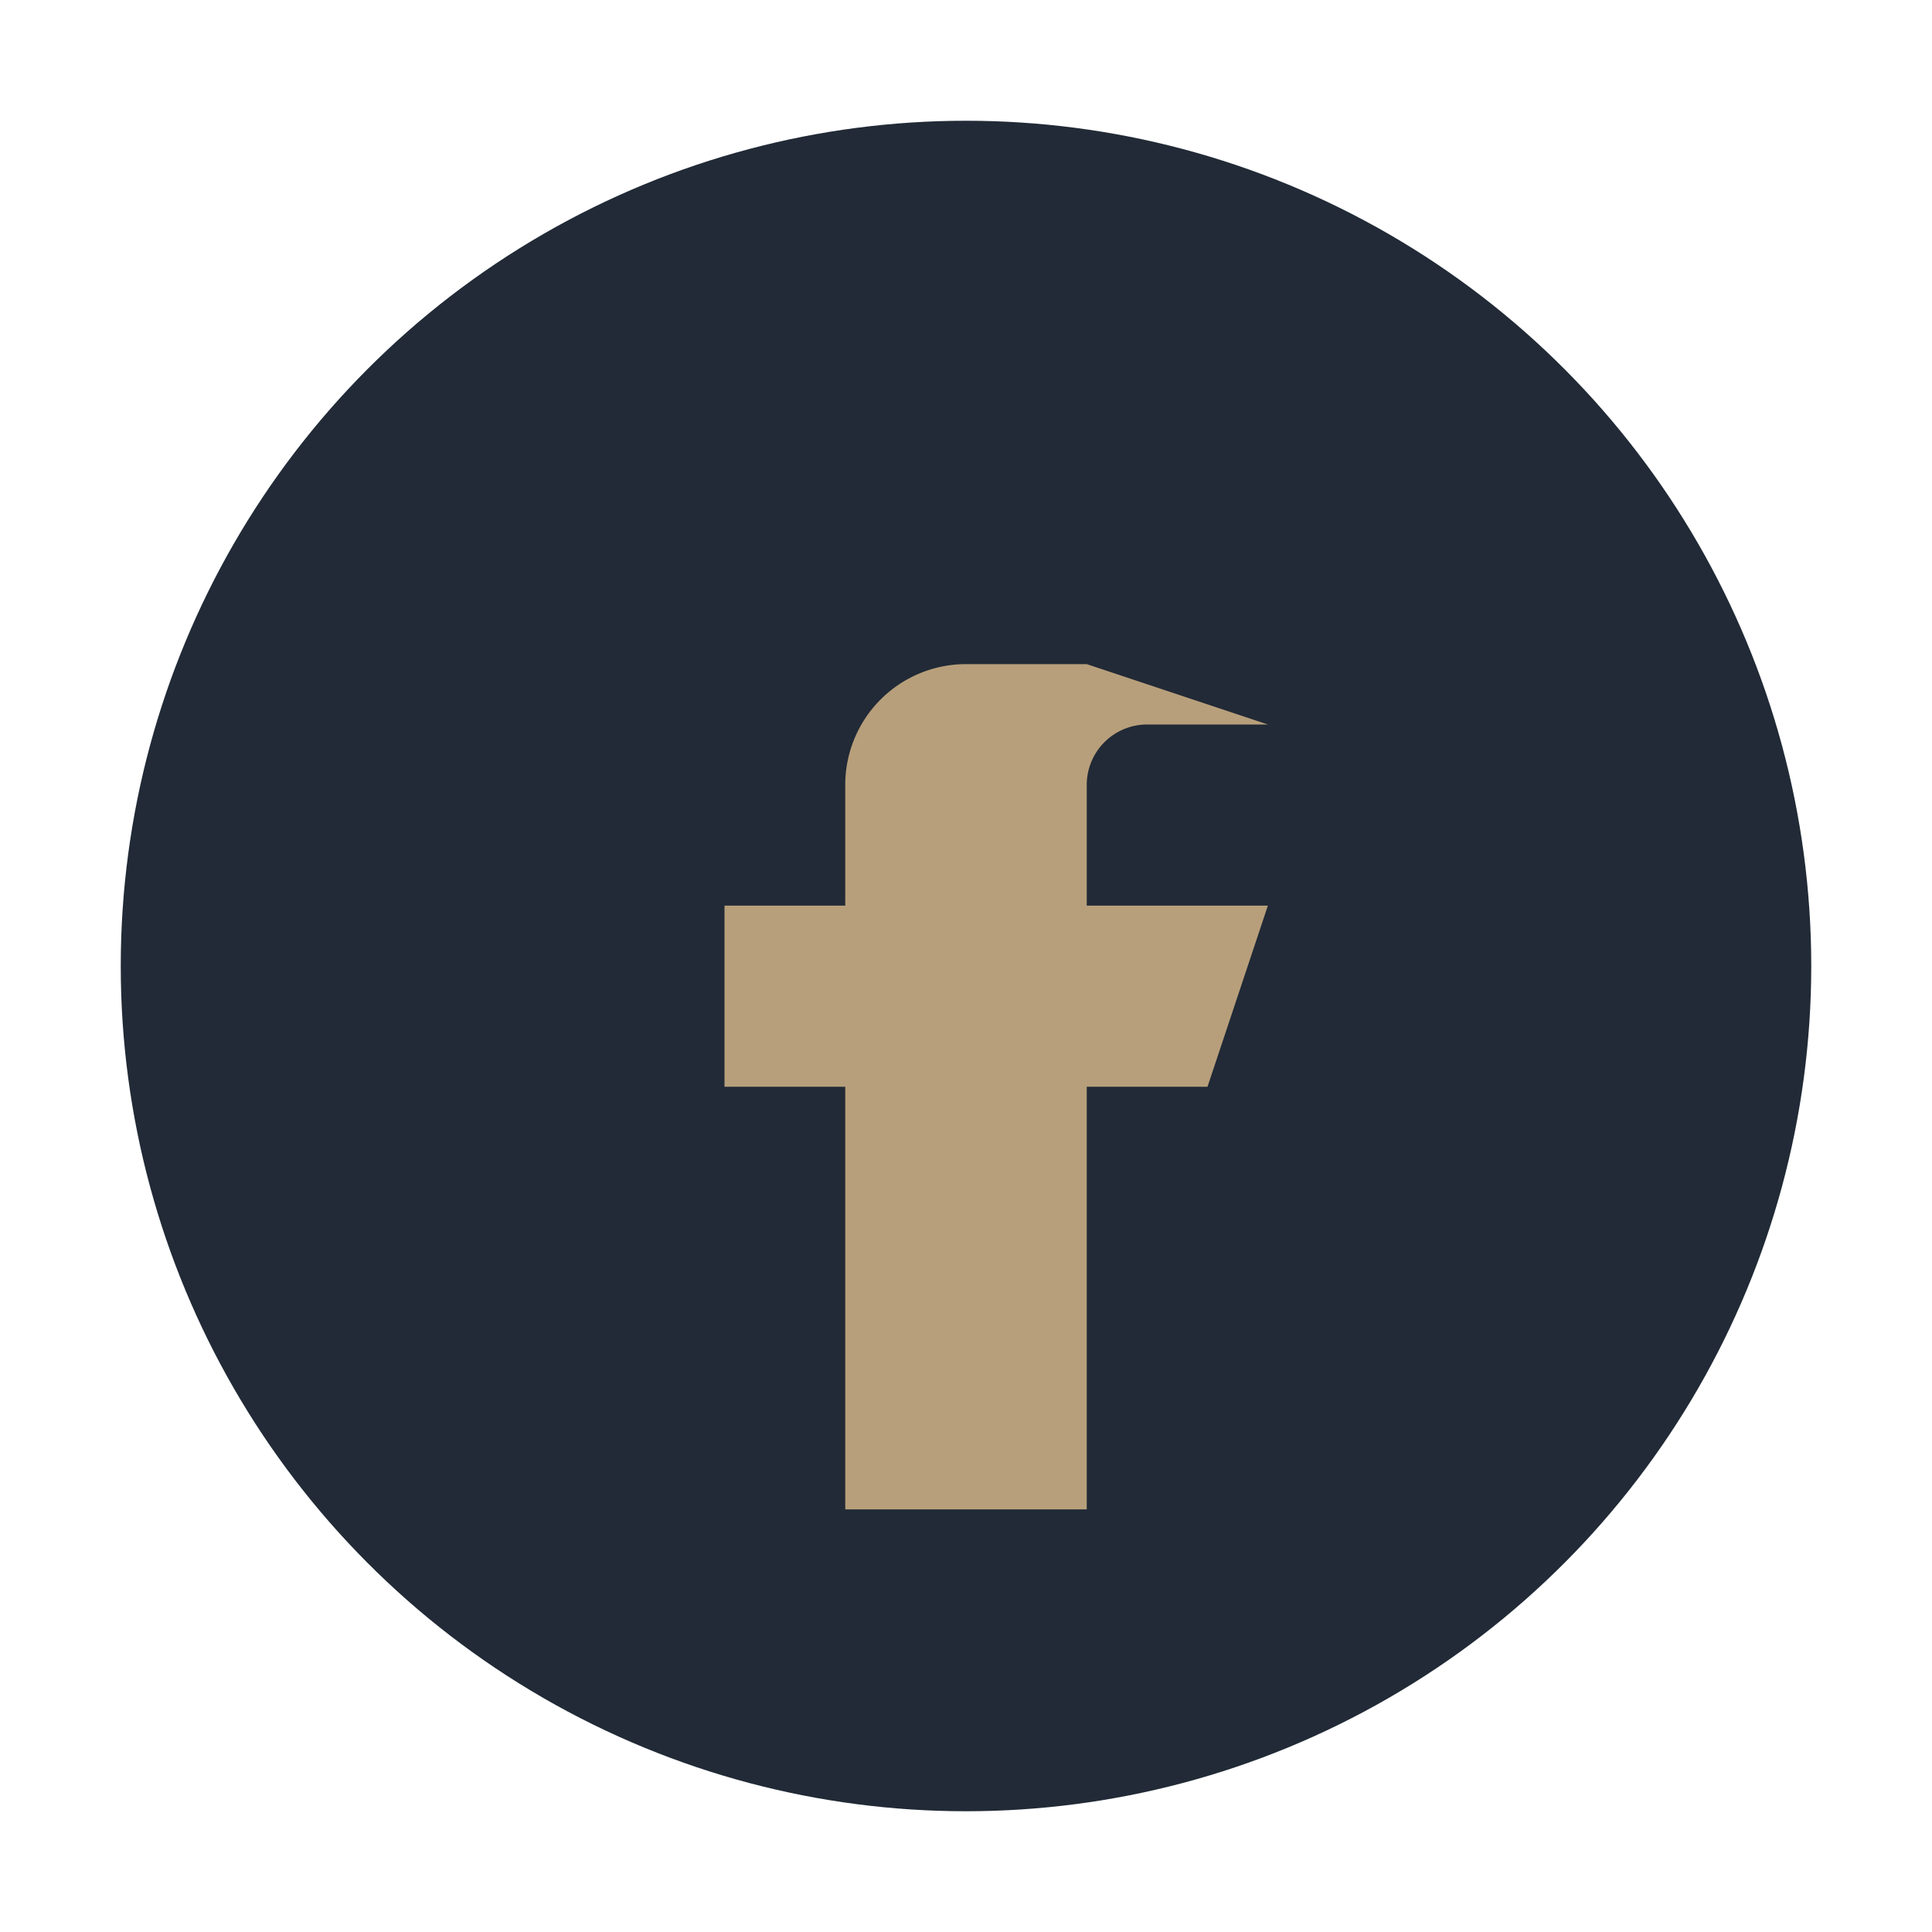
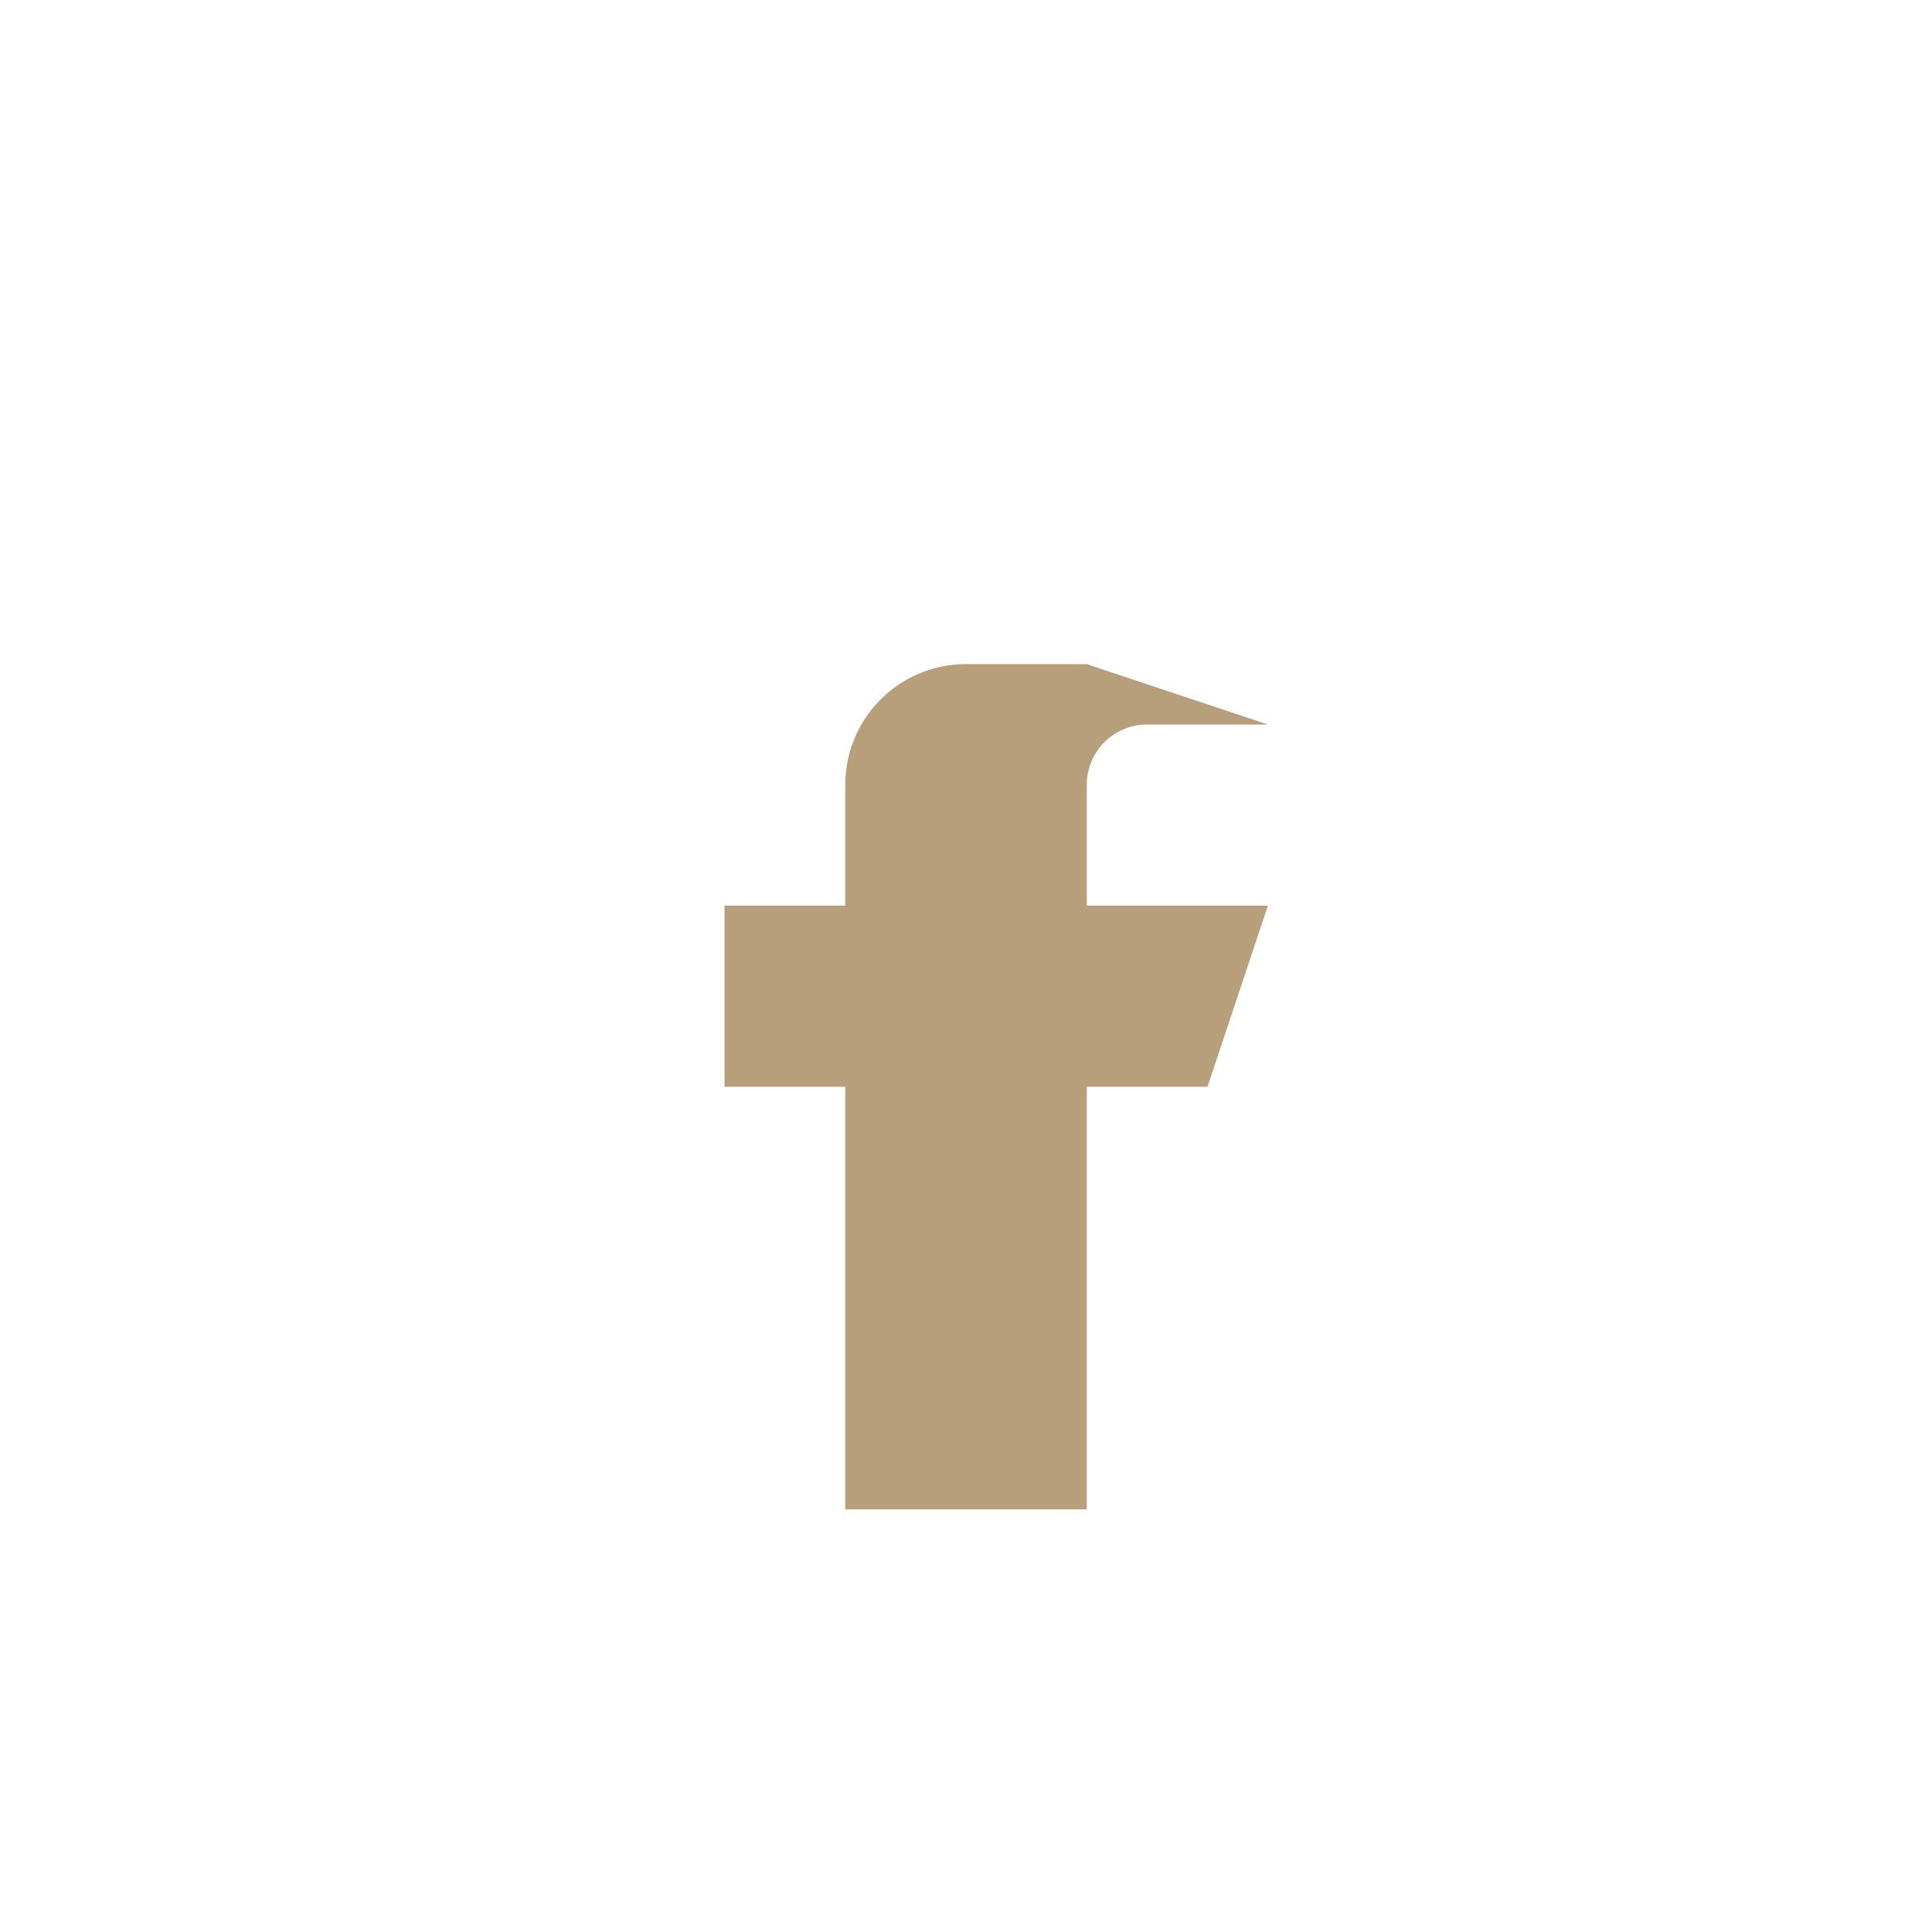
<svg xmlns="http://www.w3.org/2000/svg" width="32" height="32" viewBox="0 0 32 32">
-   <circle cx="16" cy="16" r="14" fill="#212A36" />
-   <path d="M18 11h-2a2 2 0 0 0-2 2v2h-2v3h2v7h4v-7h2l1-3h-3v-2a1 1 0 0 1 1-1h2z" fill="#B89F7B" />
+   <path d="M18 11h-2a2 2 0 0 0-2 2v2h-2v3h2v7h4v-7h2l1-3h-3v-2a1 1 0 0 1 1-1h2" fill="#B89F7B" />
</svg>